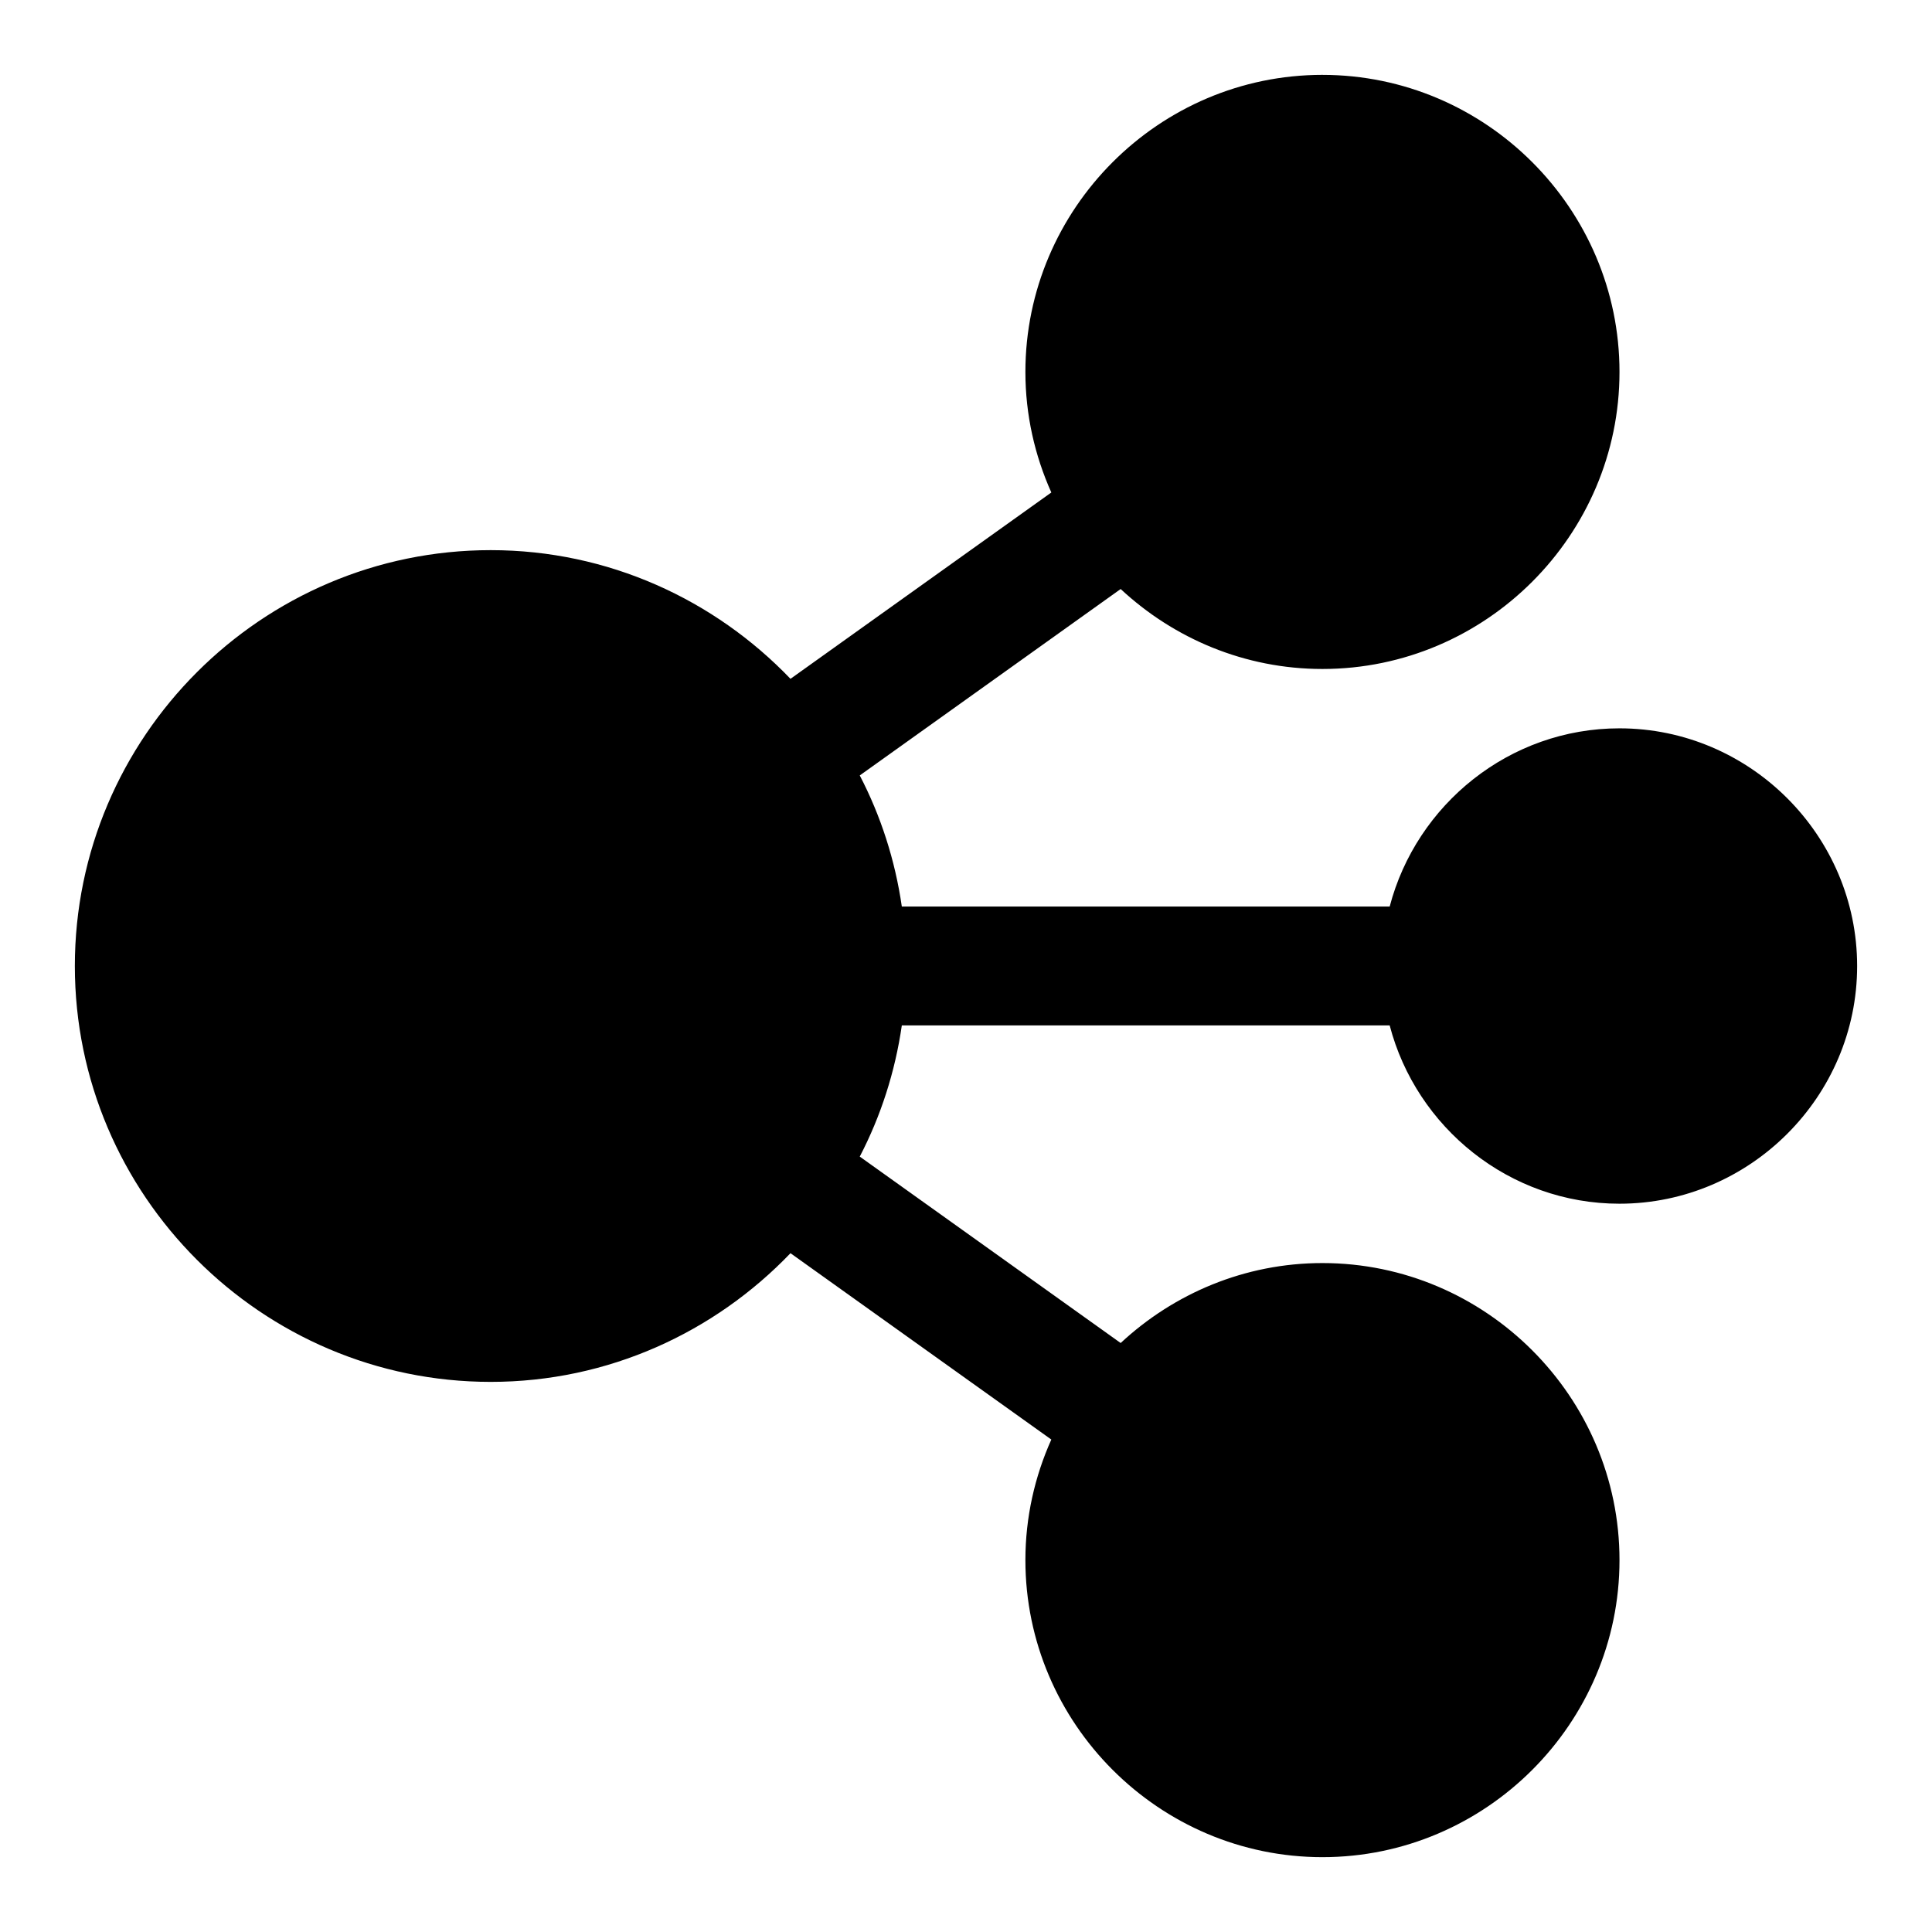
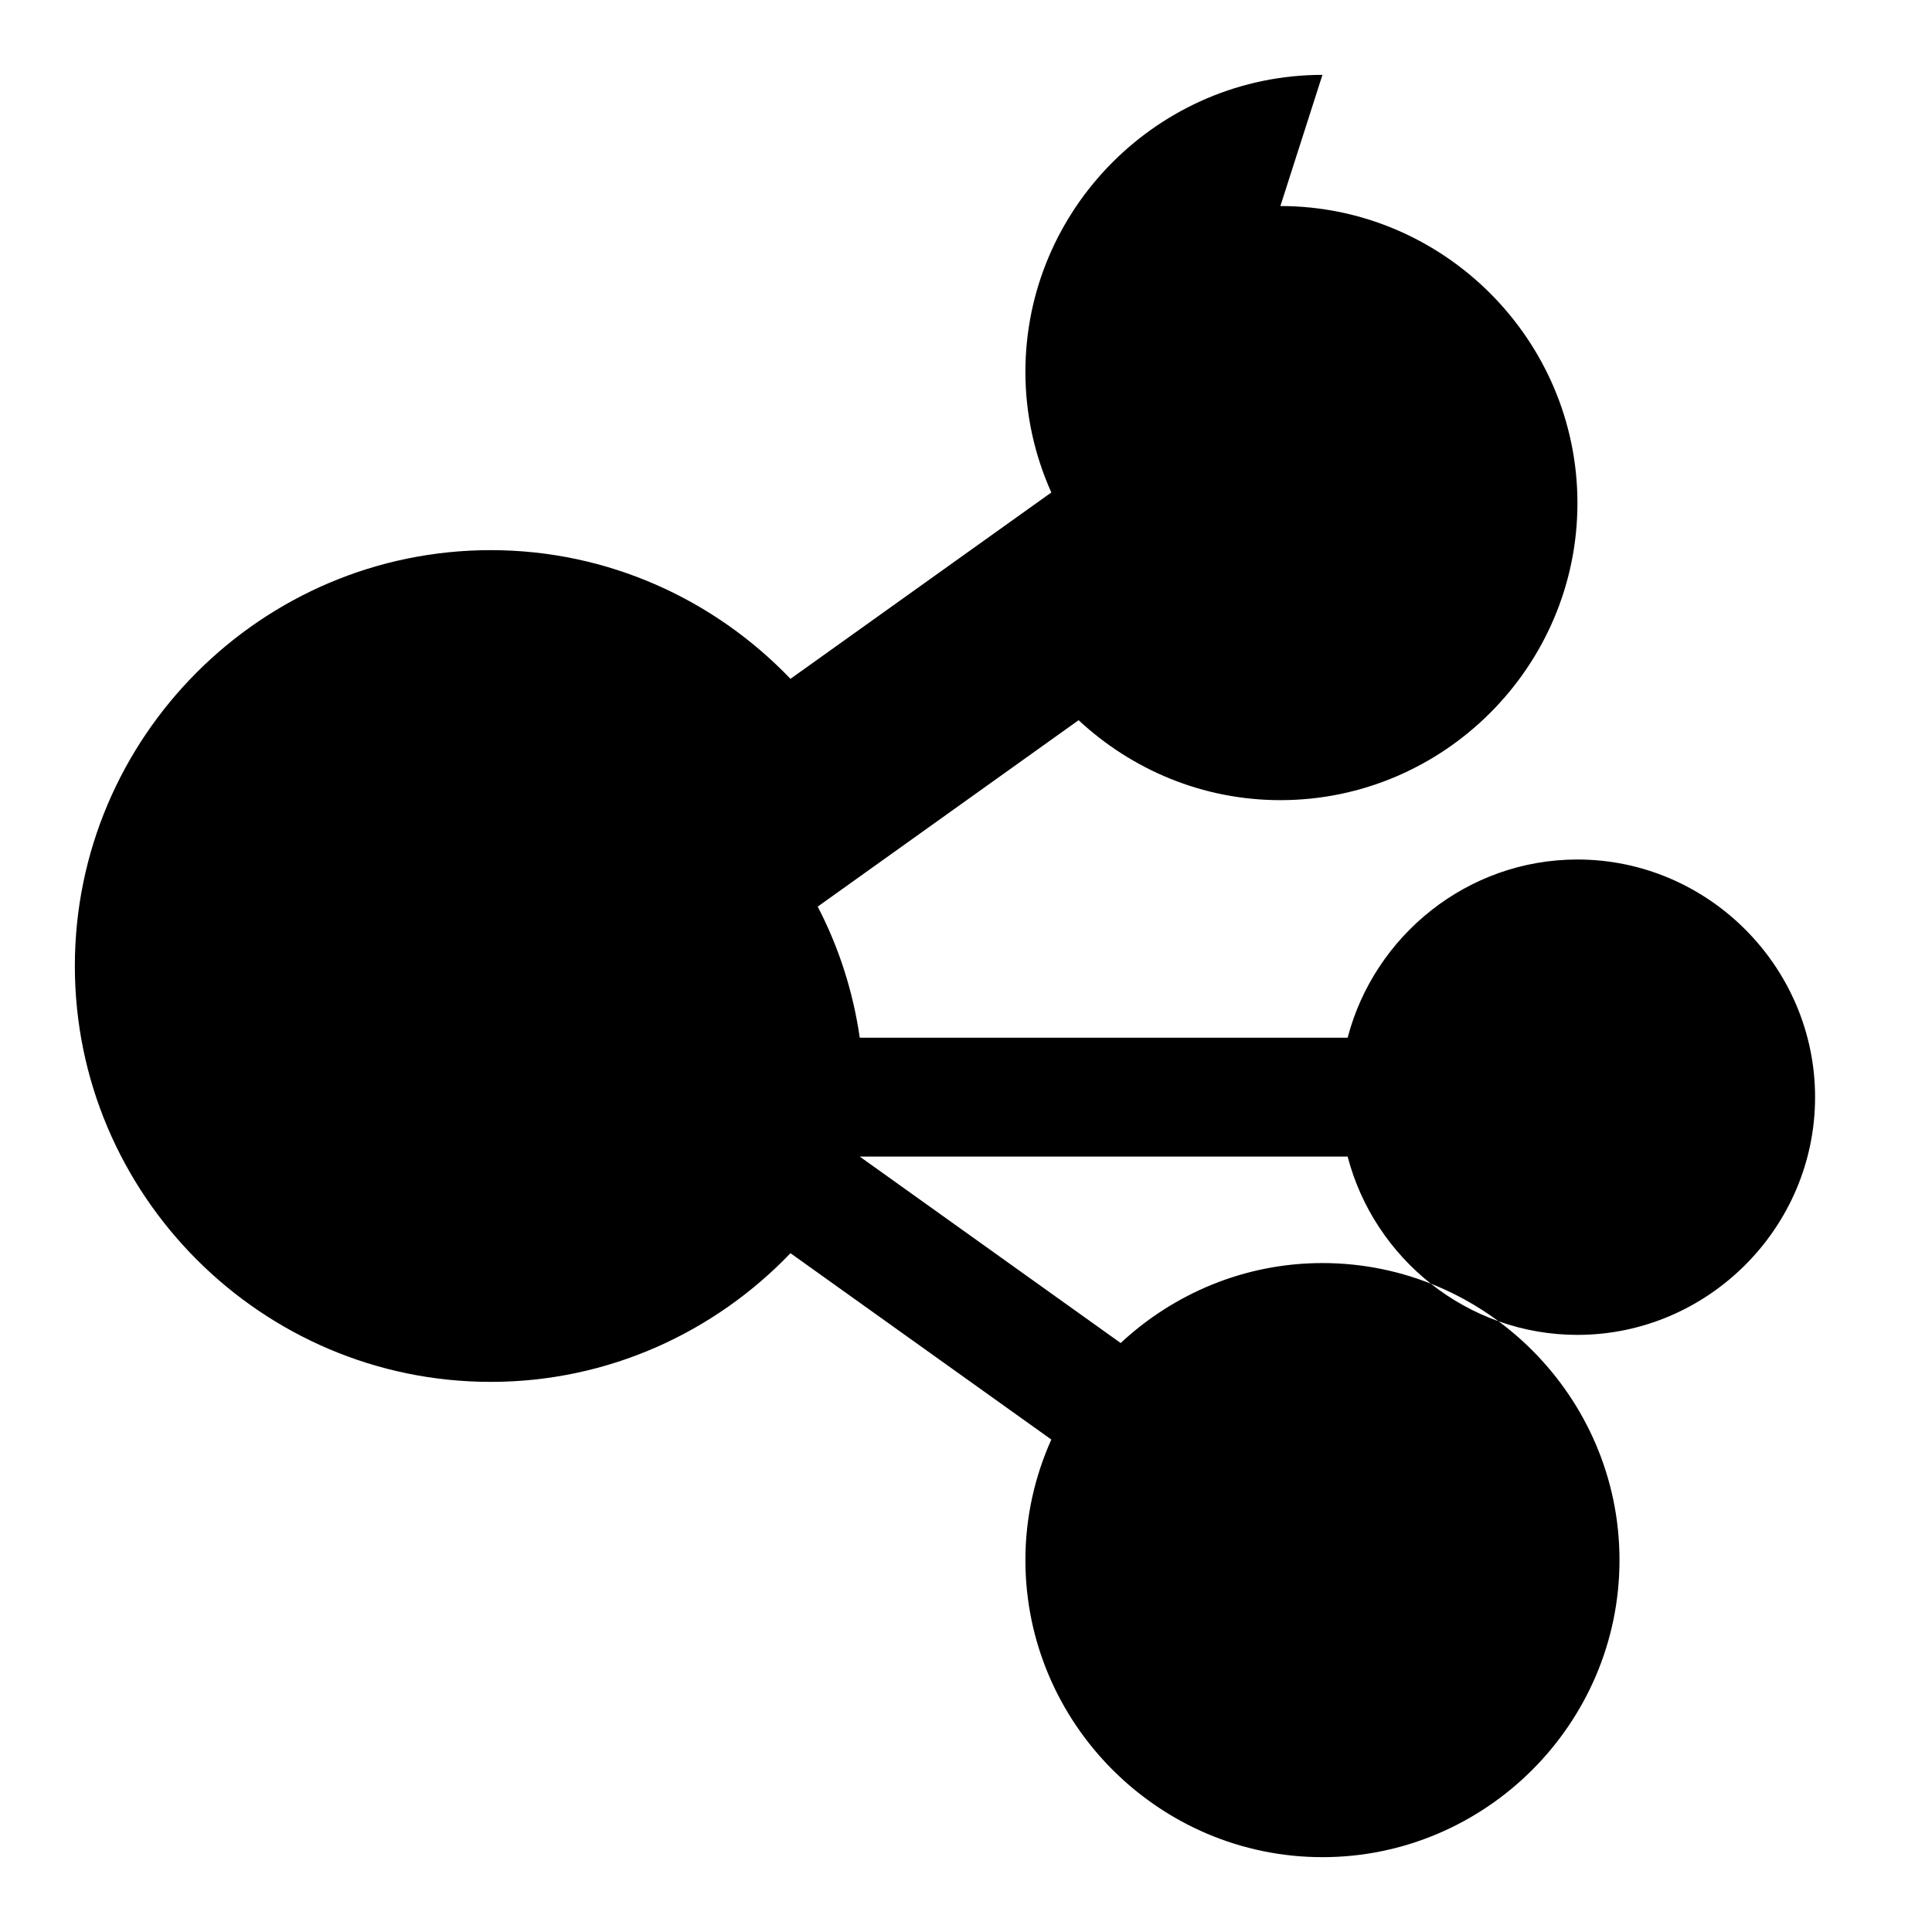
<svg xmlns="http://www.w3.org/2000/svg" fill="#000000" width="800px" height="800px" version="1.1" viewBox="144 144 512 512">
-   <path d="m494.46 163.84c-43.289 0-78.719 35.434-78.719 78.723 0 11.367 2.488 22.164 6.871 31.949l-69.125 49.383c-20.086-20.953-48.258-34.102-79.441-34.102-60.68 0-110.21 49.531-110.21 110.21s49.531 110.21 110.21 110.21c31.184 0 59.355-13.148 79.441-34.102l69.125 49.383c-4.383 9.785-6.871 20.586-6.871 31.949 0 43.293 35.43 78.723 78.719 78.723 43.293 0 78.723-35.43 78.723-78.723 0-43.289-35.43-78.719-78.723-78.719-20.617 0-39.398 8.094-53.473 21.188l-69.141-49.402c5.555-10.695 9.359-22.398 11.145-34.762h129.29c7.066 27.047 31.734 47.246 60.887 47.246 34.594 0 62.992-28.395 62.992-62.988s-28.398-62.992-62.992-62.992c-29.152 0-53.816 20.188-60.887 47.23h-129.29c-1.785-12.355-5.59-24.055-11.145-34.746l69.141-49.402c14.074 13.098 32.855 21.188 53.473 21.188 43.293 0 78.723-35.43 78.723-78.719 0-43.289-35.43-78.723-78.723-78.723z" fill-rule="evenodd" />
+   <path d="m494.46 163.84c-43.289 0-78.719 35.434-78.719 78.723 0 11.367 2.488 22.164 6.871 31.949l-69.125 49.383c-20.086-20.953-48.258-34.102-79.441-34.102-60.68 0-110.21 49.531-110.21 110.21s49.531 110.21 110.21 110.21c31.184 0 59.355-13.148 79.441-34.102l69.125 49.383c-4.383 9.785-6.871 20.586-6.871 31.949 0 43.293 35.43 78.723 78.719 78.723 43.293 0 78.723-35.43 78.723-78.723 0-43.289-35.43-78.719-78.723-78.719-20.617 0-39.398 8.094-53.473 21.188l-69.141-49.402h129.29c7.066 27.047 31.734 47.246 60.887 47.246 34.594 0 62.992-28.395 62.992-62.988s-28.398-62.992-62.992-62.992c-29.152 0-53.816 20.188-60.887 47.23h-129.29c-1.785-12.355-5.59-24.055-11.145-34.746l69.141-49.402c14.074 13.098 32.855 21.188 53.473 21.188 43.293 0 78.723-35.43 78.723-78.719 0-43.289-35.43-78.723-78.723-78.723z" fill-rule="evenodd" />
</svg>